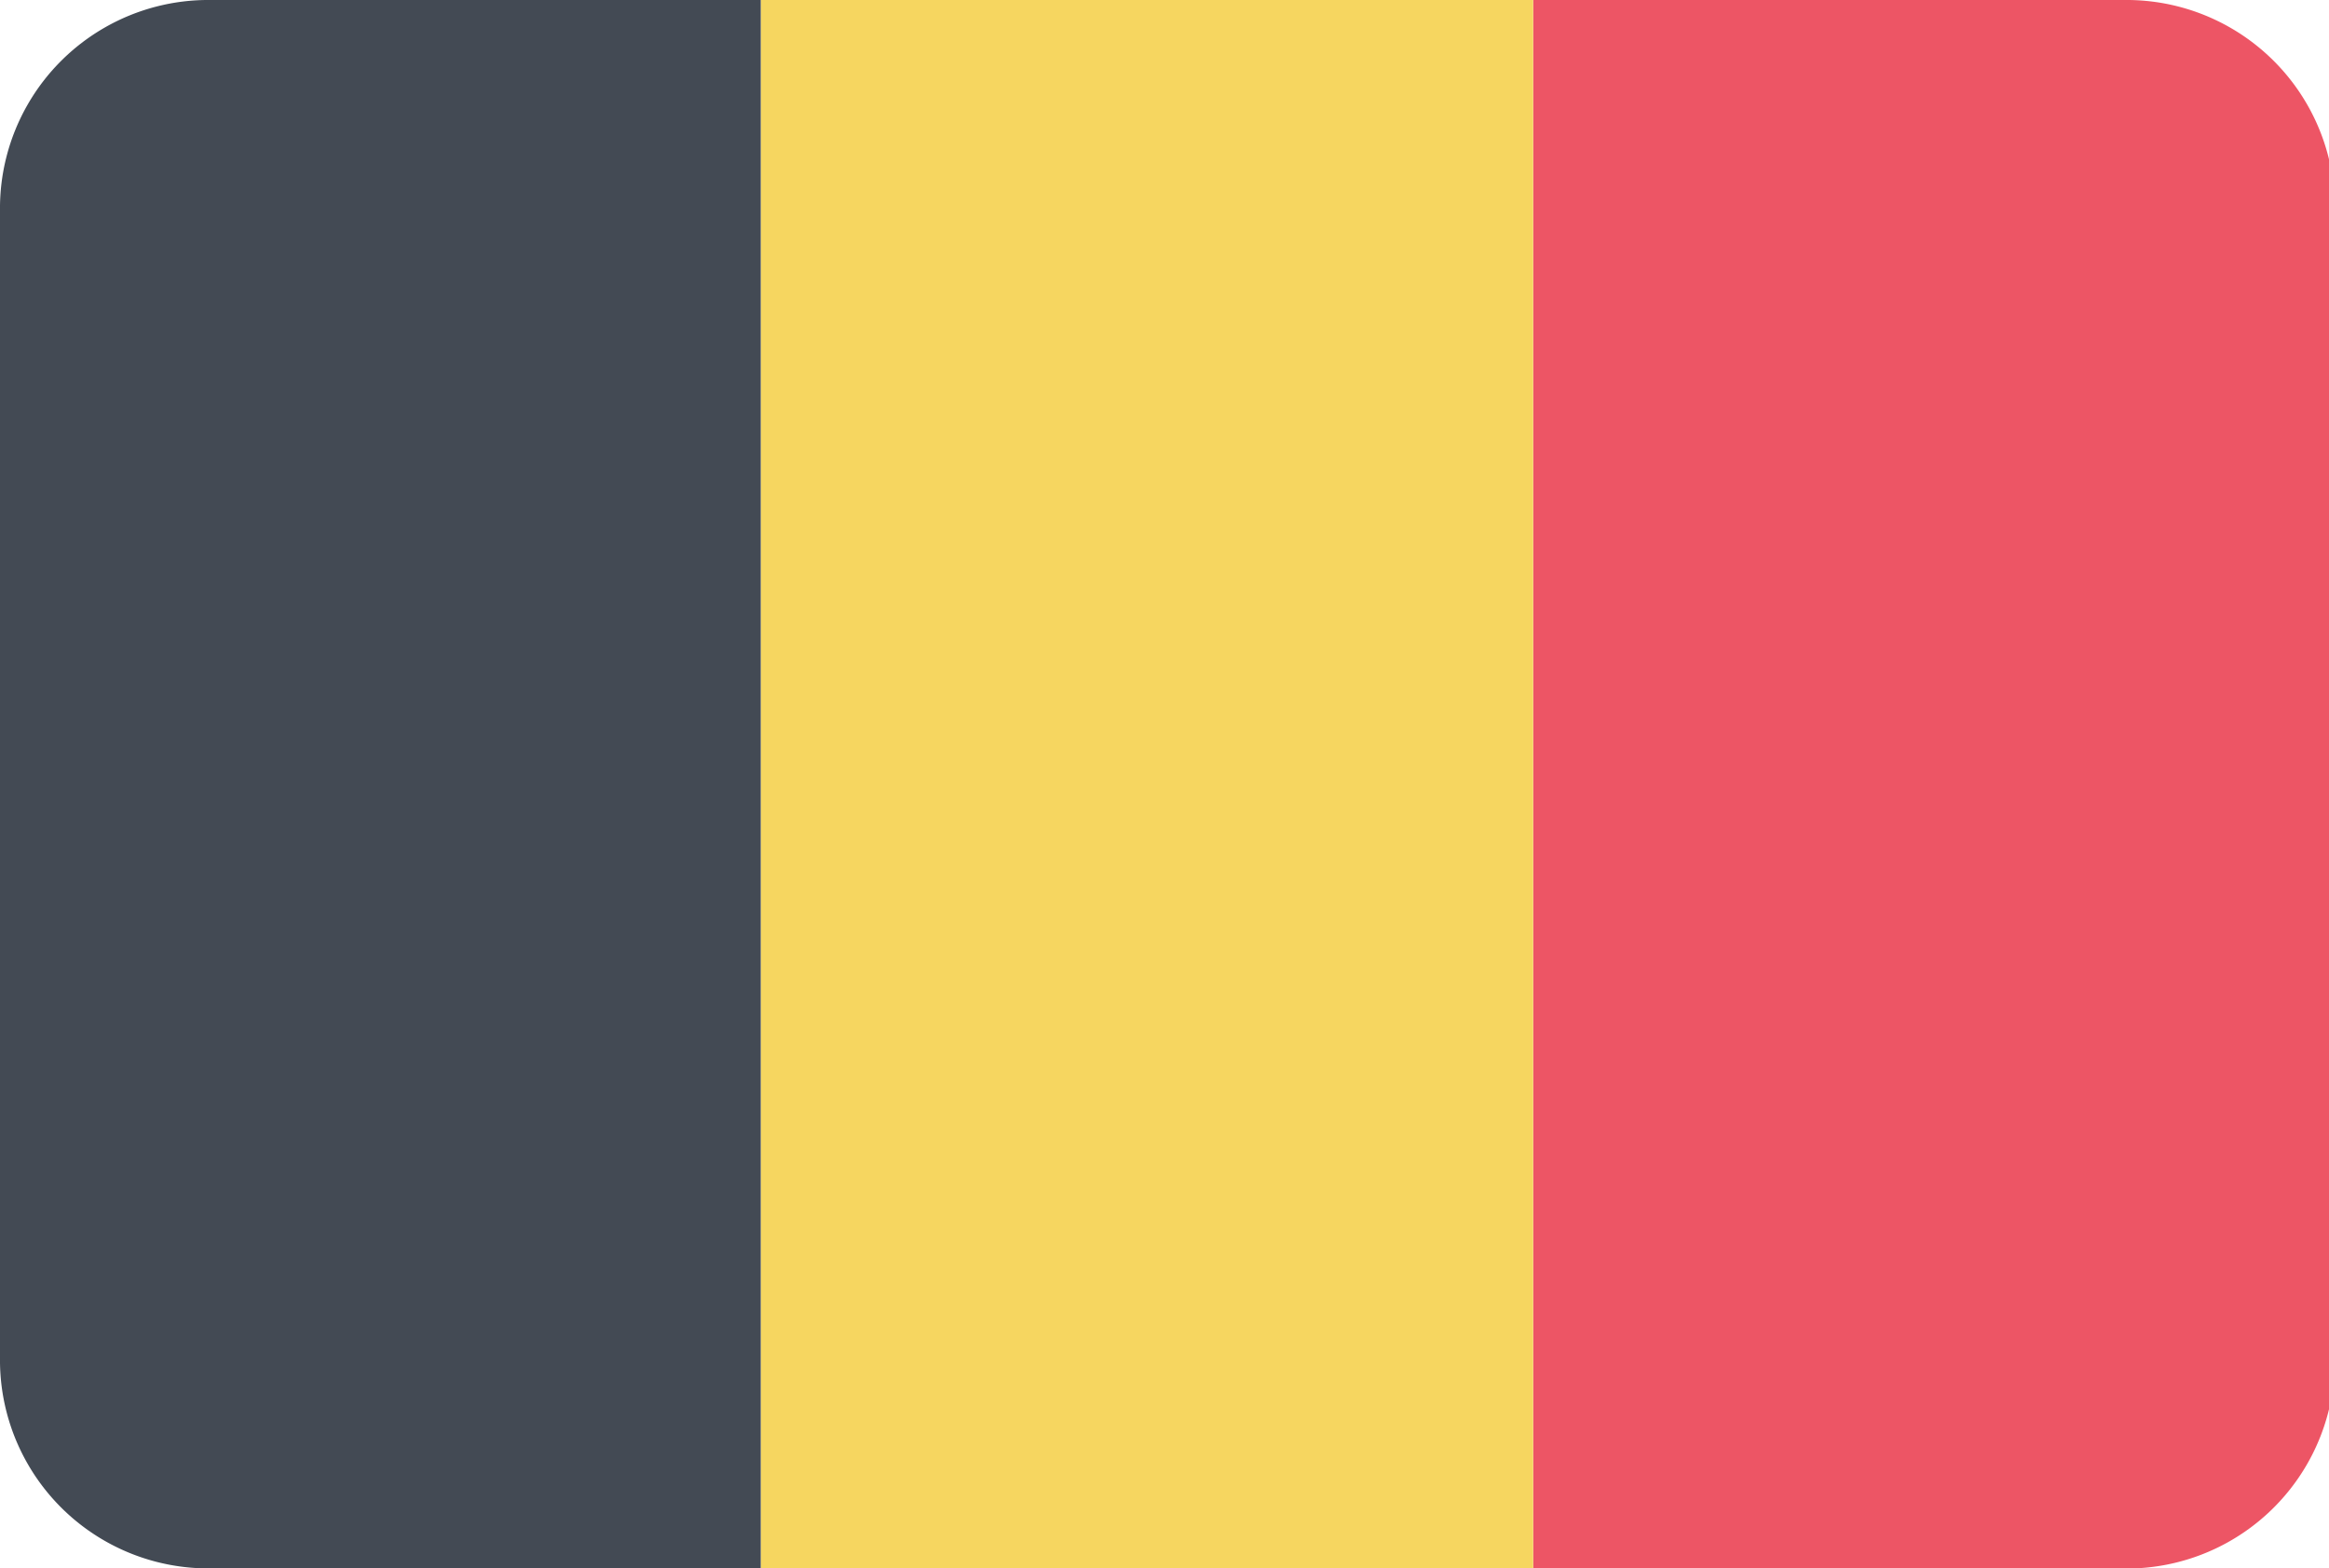
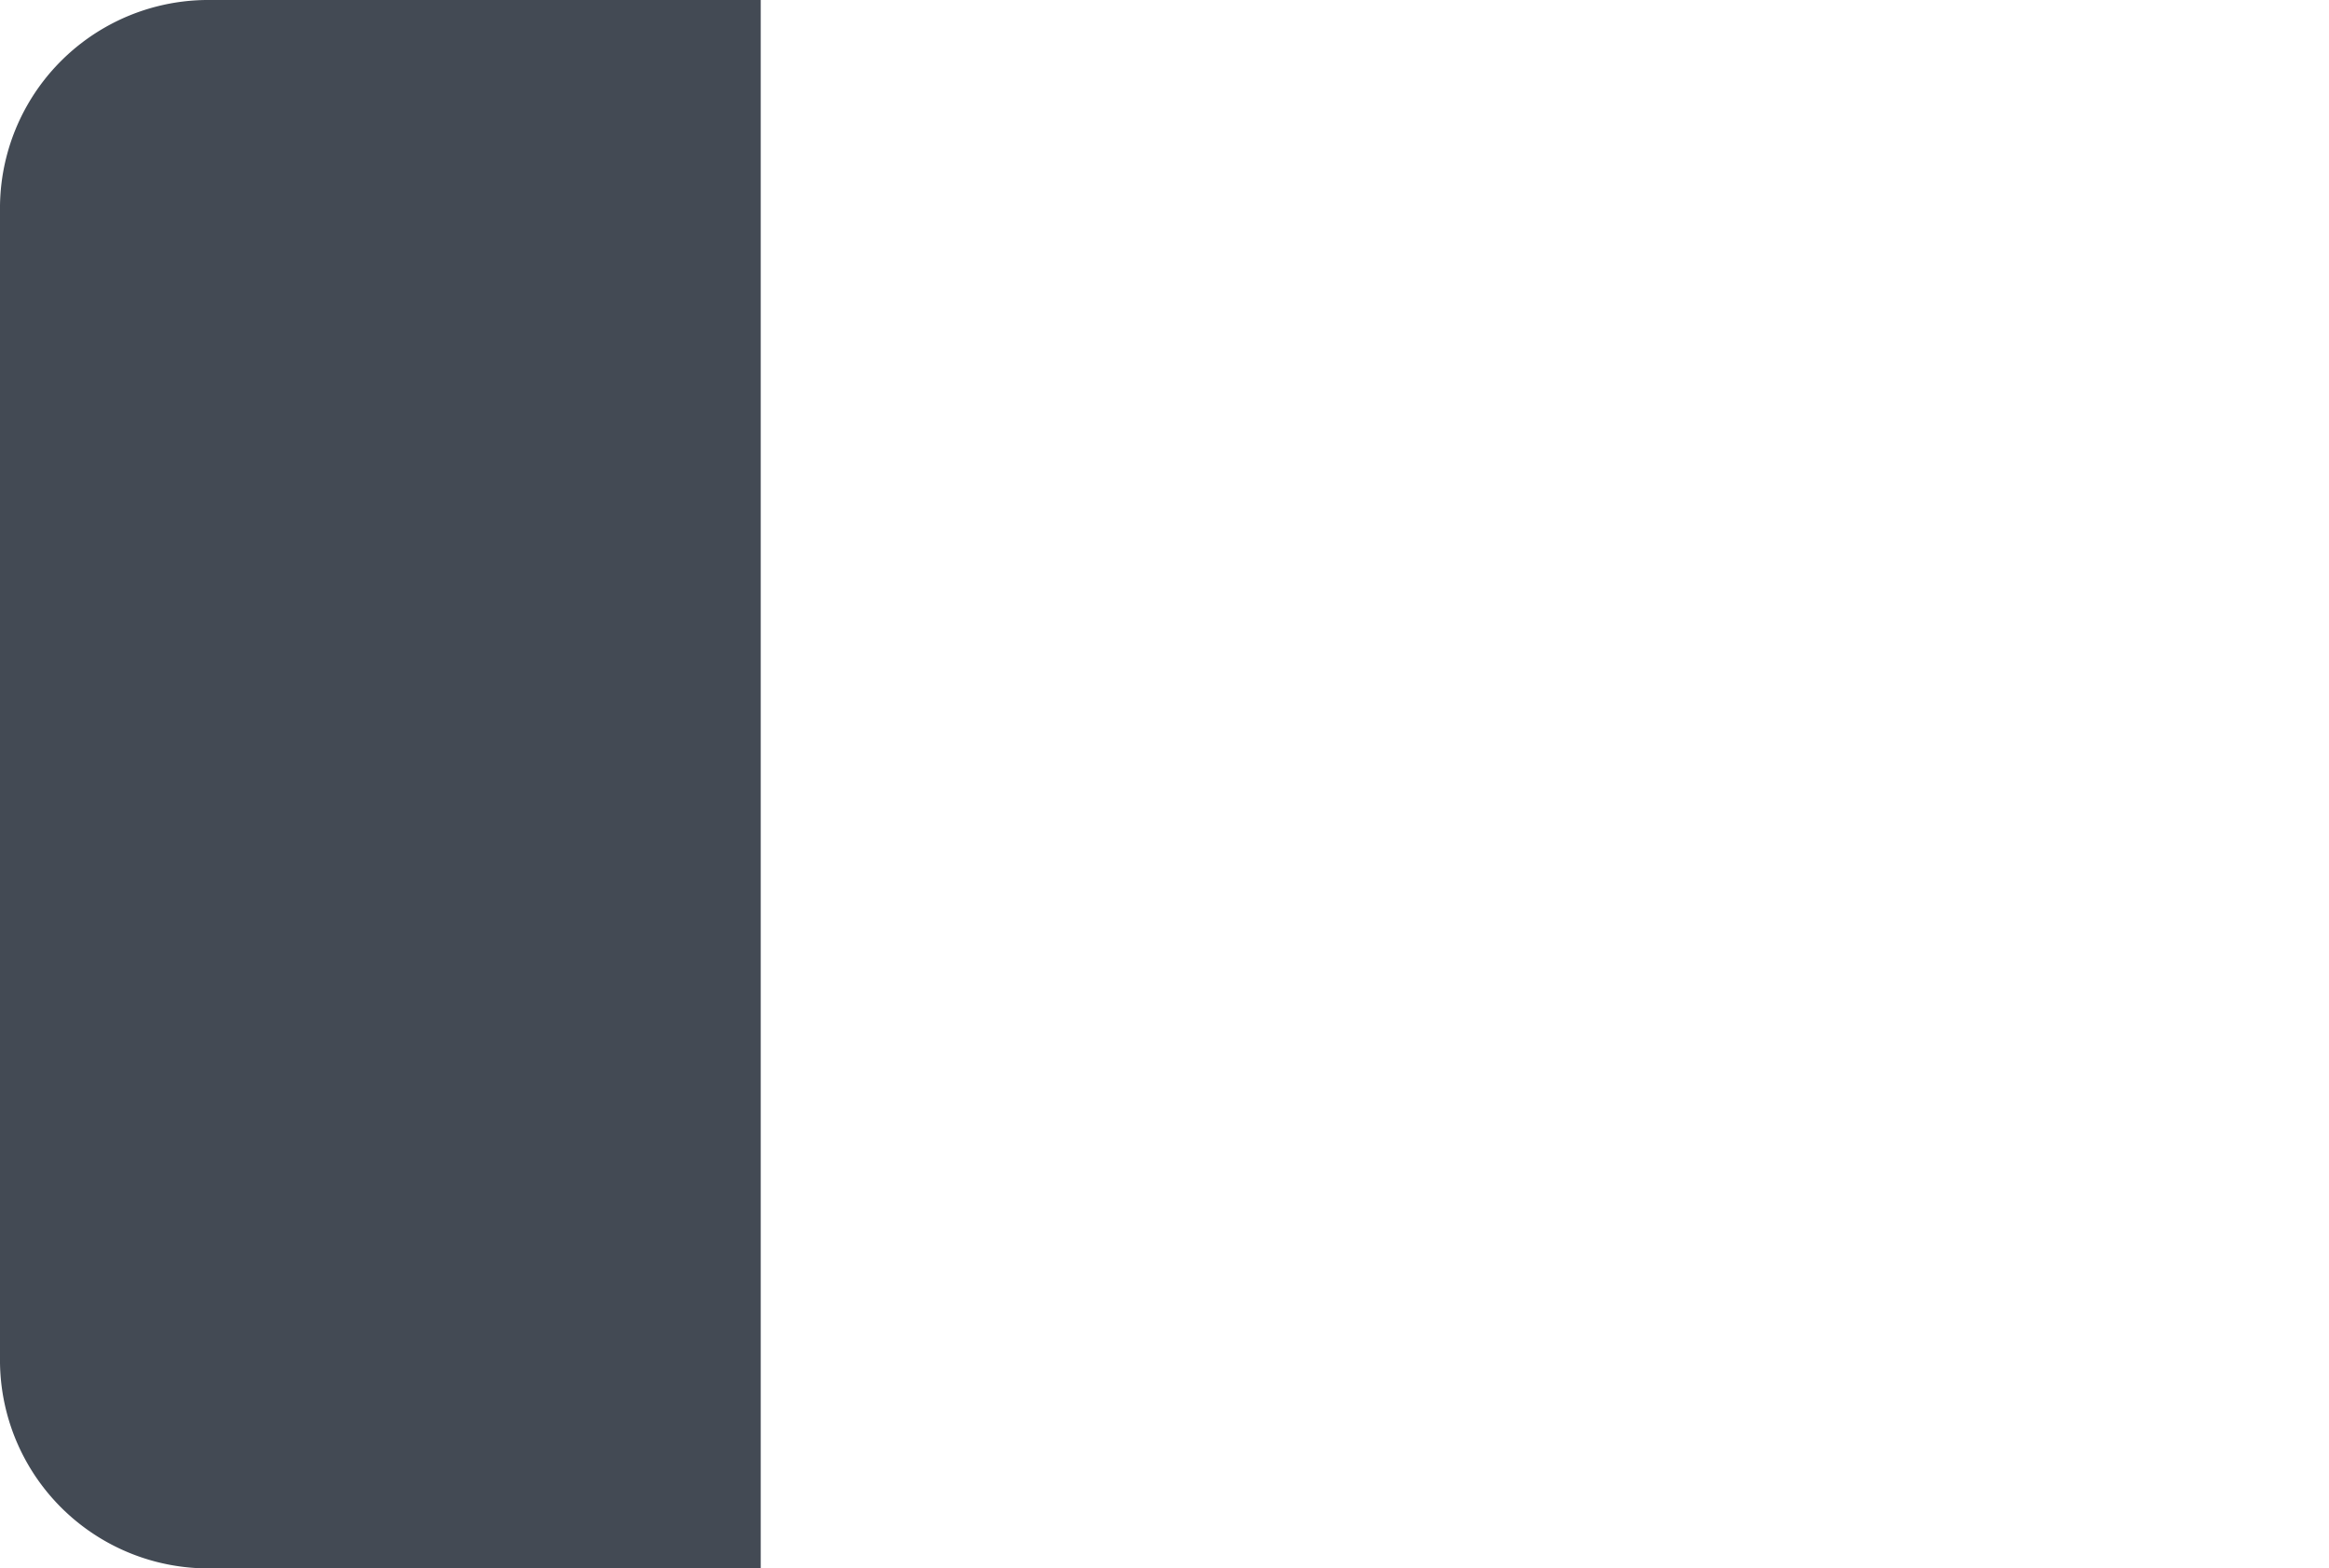
<svg xmlns="http://www.w3.org/2000/svg" viewBox="0 0 19.9 13.4">
  <defs>
    <style>.a{fill:#ed5565;}.a,.b,.c{fill-rule:evenodd;}.b{fill:#f6d660;}.c{fill:#434a54;}</style>
  </defs>
  <title>Belgium</title>
-   <path class="a" d="M24.15,8.3h-5V21.7h5A1.78,1.78,0,0,0,26,19.9V10.1a1.78,1.78,0,0,0-1.8-1.8Z" transform="translate(-6.05 -8.3)" />
-   <polygon class="b" points="6.5 0 13.1 0 13.1 13.4 6.5 13.4 6.5 0" />
  <path class="c" d="M7.85,8.3a1.78,1.78,0,0,0-1.8,1.8v9.8a1.78,1.78,0,0,0,1.8,1.8h4.7V8.3Z" transform="translate(-6.05 -8.3)" />
</svg>